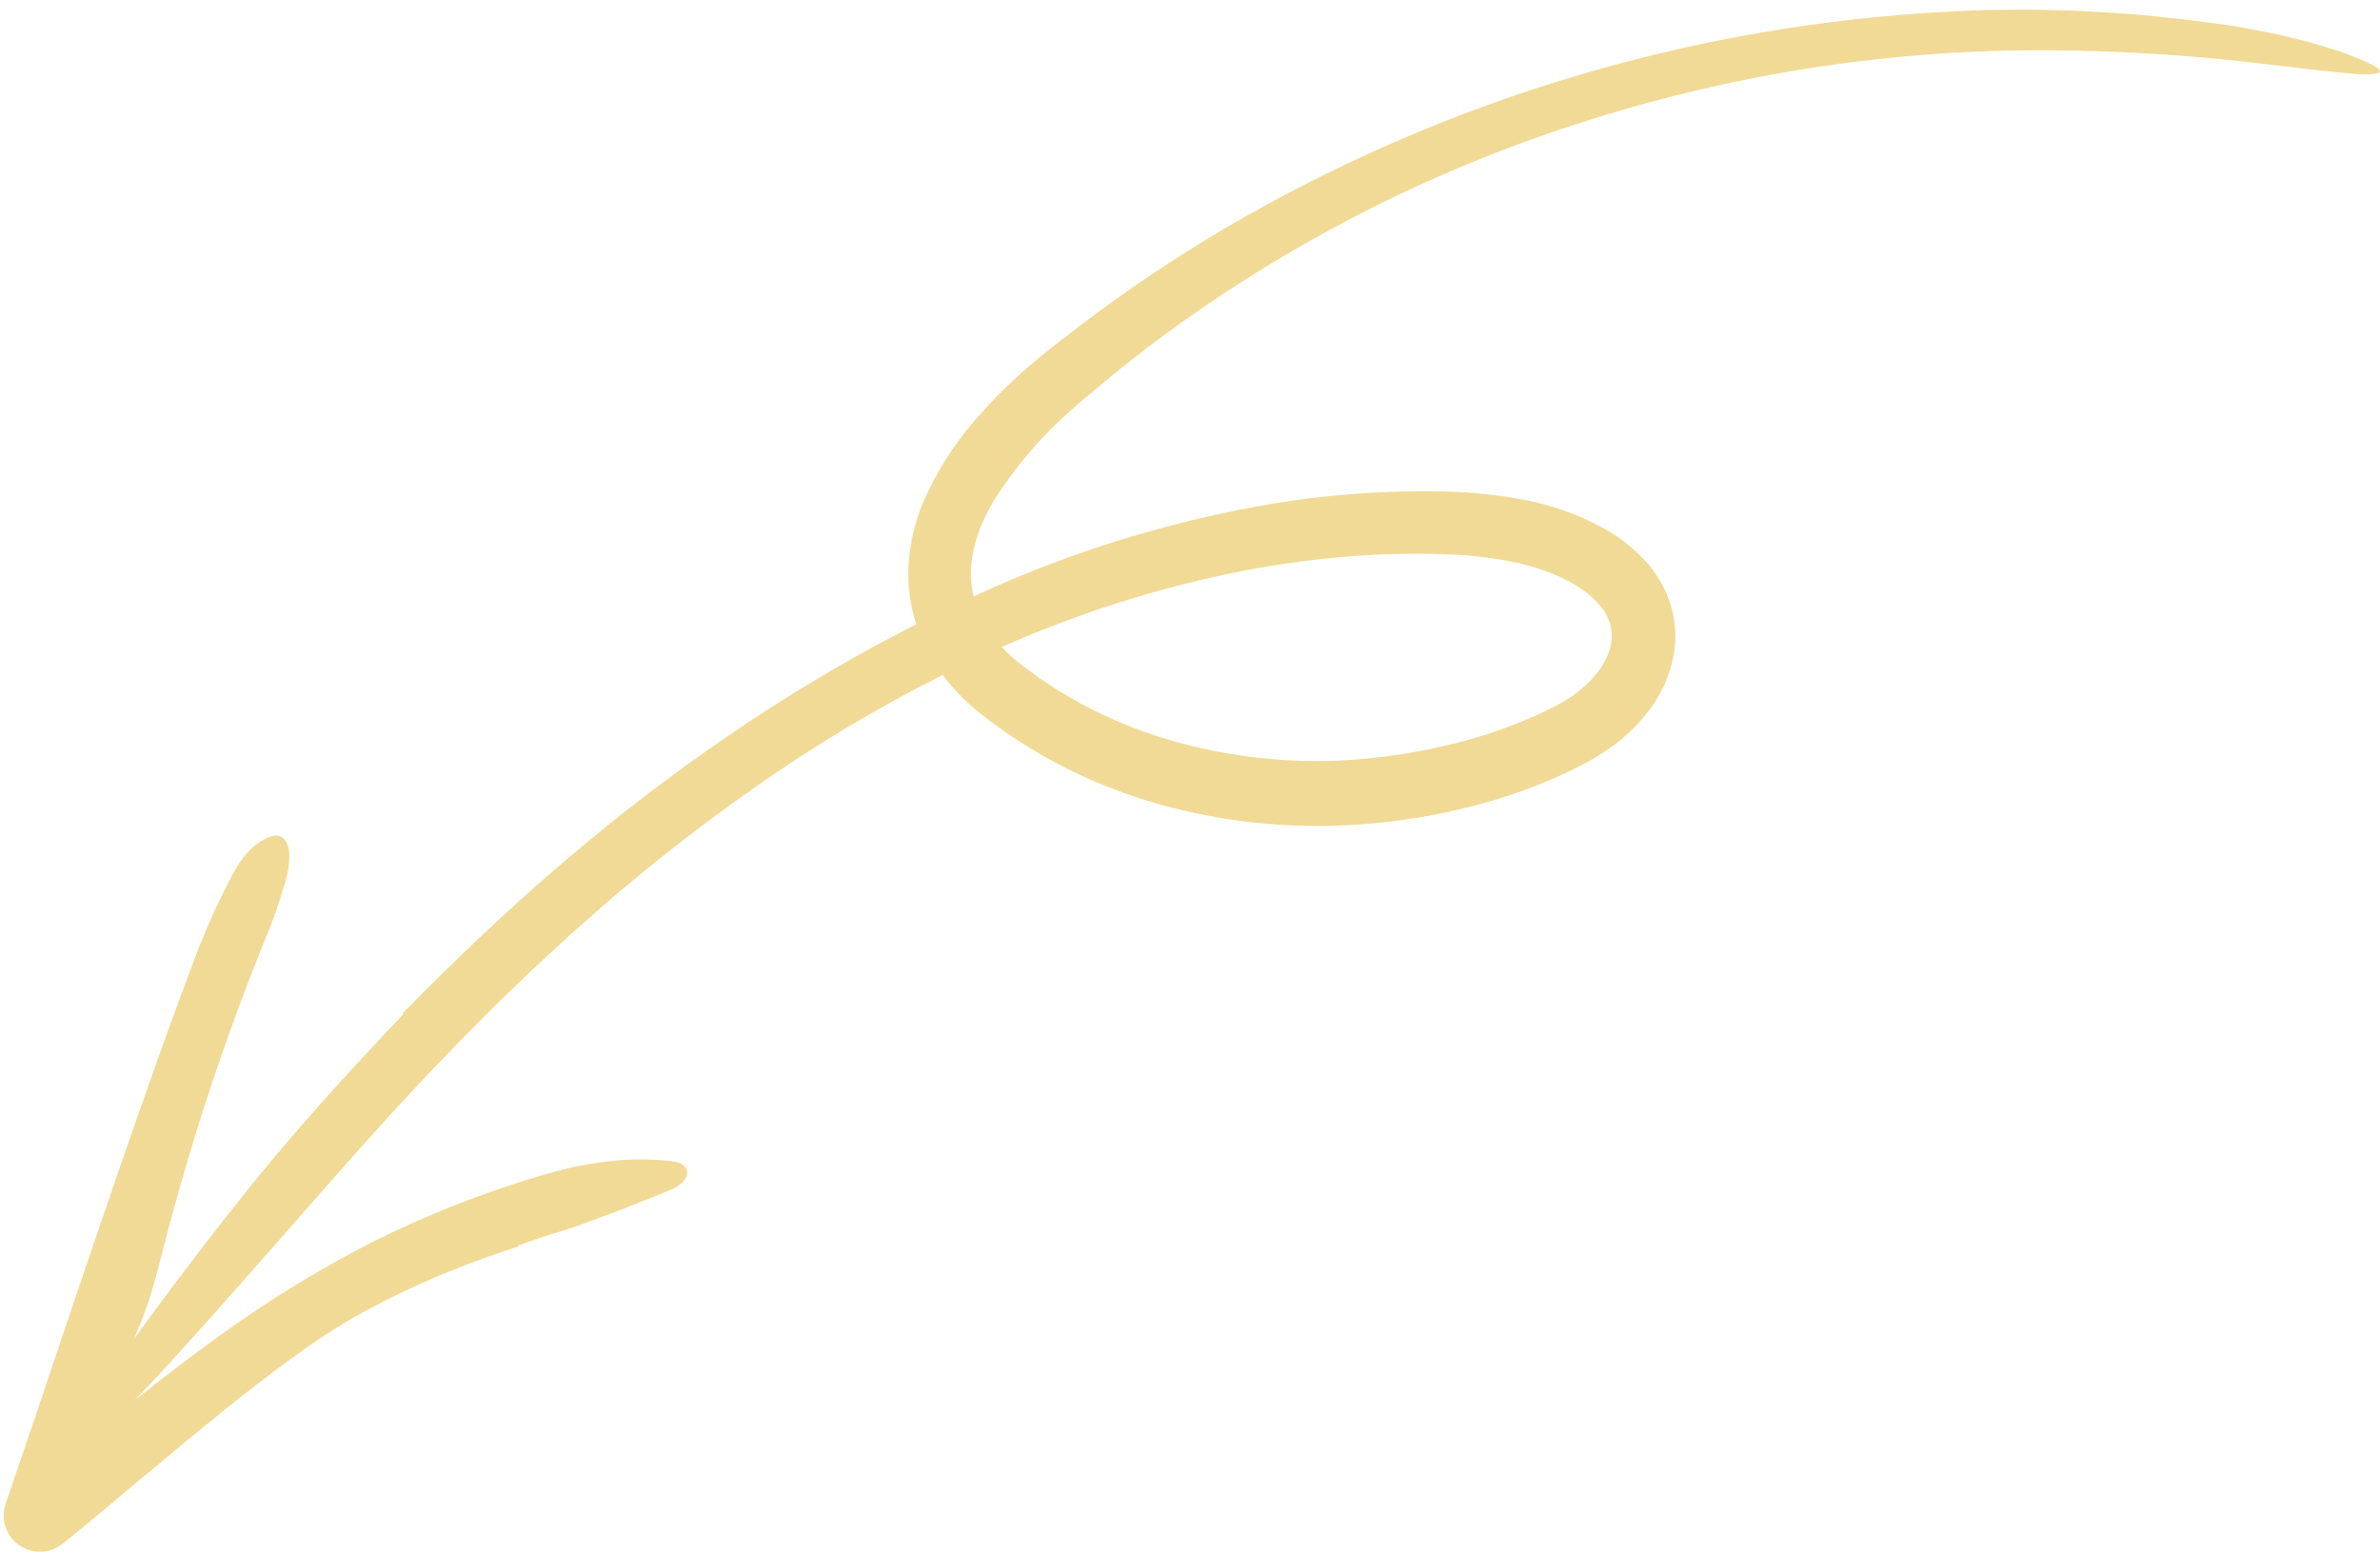
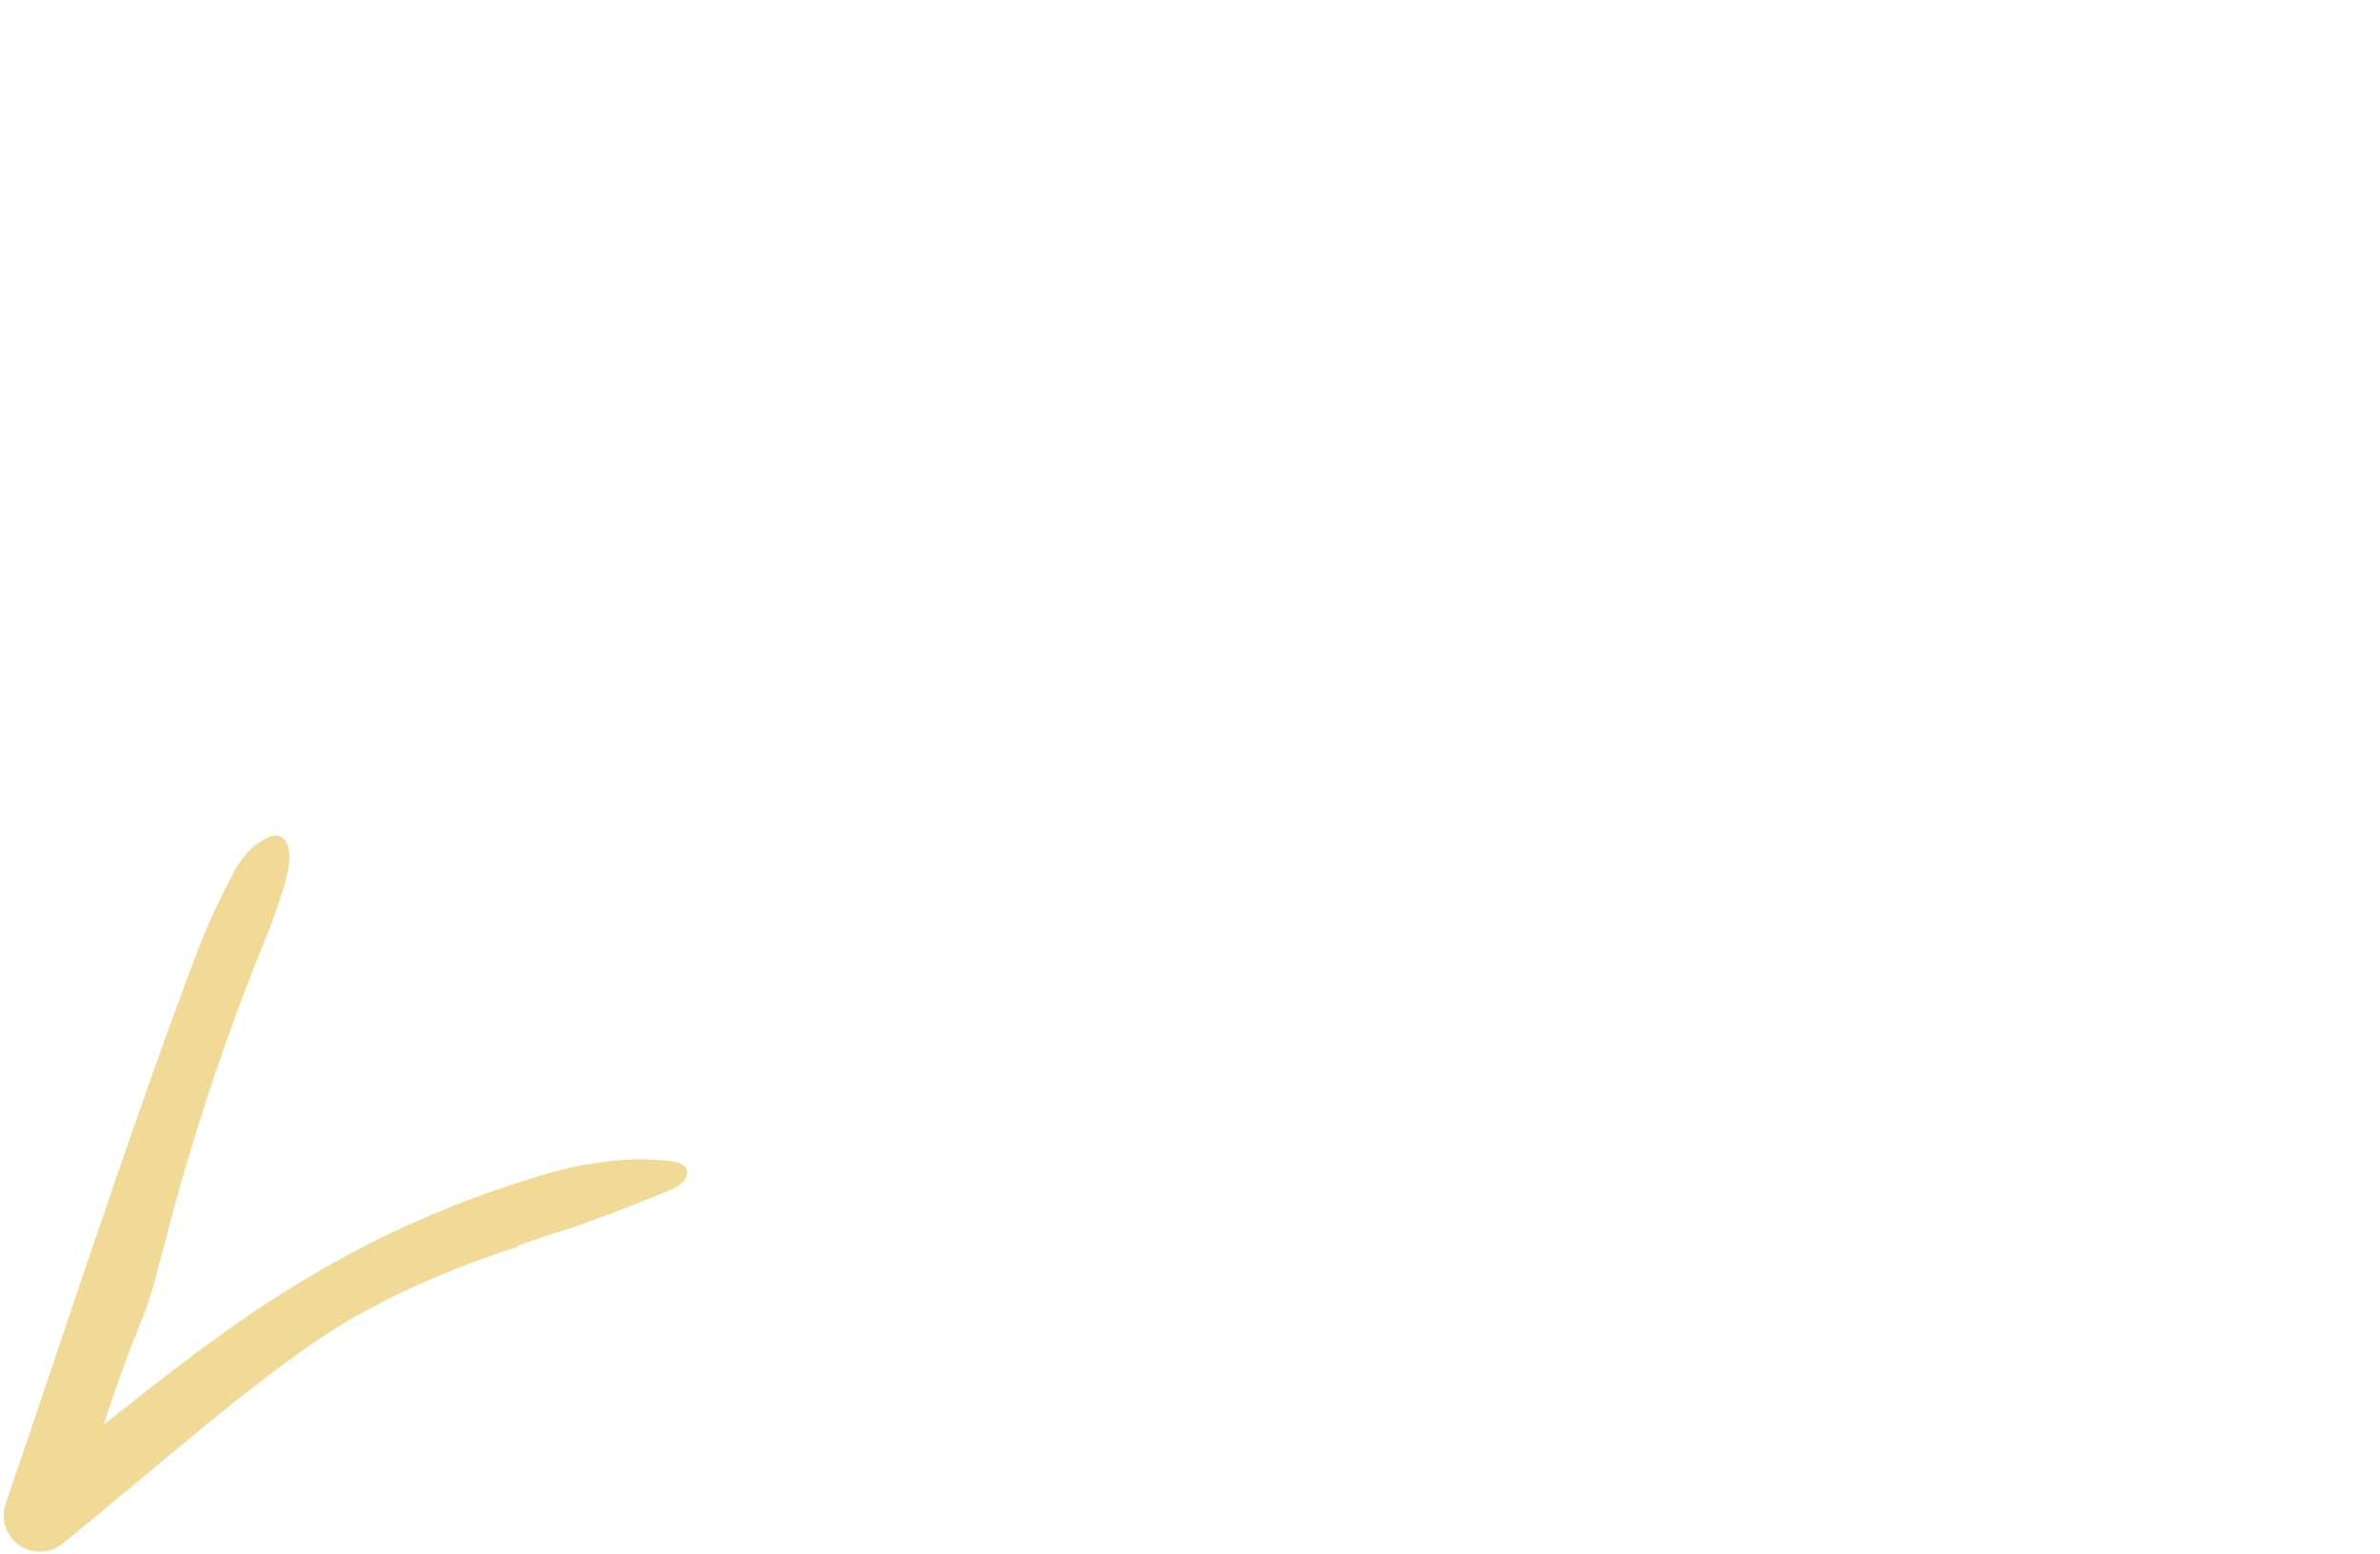
<svg xmlns="http://www.w3.org/2000/svg" width="216" height="141" viewBox="0 0 216 141" fill="none" id="svg-249416548_5904">
-   <path d="M36.55 91.937C41.35 87.032 46.341 82.294 51.593 77.836C56.848 73.364 62.366 69.211 68.119 65.399C74.247 61.341 80.662 57.735 87.313 54.608C96.215 50.367 105.66 47.377 115.38 45.722C120.28 44.905 125.242 44.524 130.21 44.582C132.776 44.591 135.337 44.818 137.864 45.261C140.562 45.726 143.164 46.633 145.565 47.947C146.881 48.676 148.081 49.598 149.123 50.684C150.295 51.894 151.163 53.366 151.653 54.978C152.148 56.657 152.181 58.439 151.752 60.136C151.352 61.701 150.641 63.169 149.66 64.453C148.76 65.643 147.696 66.7 146.5 67.592C145.381 68.415 144.188 69.131 142.935 69.732C140.629 70.866 138.232 71.807 135.77 72.546C130.904 74.01 125.864 74.811 120.784 74.929C115.685 75.049 110.595 74.432 105.672 73.098C99.536 71.455 93.802 68.573 88.823 64.63C88.153 64.083 87.518 63.494 86.922 62.867C86.306 62.22 85.744 61.522 85.243 60.782C84.194 59.293 83.412 57.633 82.932 55.877C82.452 54.091 82.314 52.231 82.524 50.394C82.728 48.643 83.19 46.932 83.895 45.316C85.238 42.327 87.07 39.582 89.314 37.194C90.369 36.029 91.485 34.92 92.656 33.871C93.238 33.351 93.826 32.84 94.429 32.349C95.03 31.851 95.617 31.41 96.212 30.938C100.95 27.22 105.927 23.817 111.11 20.751C131.92 8.553 155.446 1.744 179.554 0.94C180.456 0.893 181.36 0.894 182.265 0.886C183.17 0.884 184.075 0.861 184.981 0.882C186.791 0.93 188.602 0.954 190.407 1.082C194.019 1.265 197.603 1.663 201.13 2.132C203.943 2.516 206.73 3.074 209.474 3.801C210.581 4.11 211.561 4.401 212.42 4.691C213.275 5 214.013 5.294 214.647 5.571C216.49 6.379 216.379 6.764 214.658 6.743C214.228 6.737 213.696 6.706 213.069 6.65C212.444 6.587 211.721 6.514 210.9 6.432C210.081 6.348 209.172 6.24 208.174 6.109C207.173 5.997 206.083 5.881 204.911 5.733C198.725 5.003 192.504 4.613 186.275 4.565C172.043 4.45 157.882 6.576 144.311 10.864C130.781 15.086 118.022 21.468 106.53 29.764C105.748 30.342 104.962 30.922 104.174 31.505C103.403 32.111 102.63 32.718 101.855 33.326C101.072 33.923 100.333 34.577 99.57 35.201C98.811 35.833 98.045 36.457 97.351 37.087C94.596 39.479 92.204 42.26 90.251 45.342C88.838 47.661 87.999 50.172 88.127 52.535C88.202 53.724 88.509 54.887 89.03 55.959C89.303 56.517 89.624 57.052 89.988 57.556C90.342 58.074 90.744 58.556 91.189 58.998C91.654 59.465 92.148 59.901 92.668 60.304L94.404 61.575C95.007 61.97 95.606 62.373 96.215 62.759C96.842 63.118 97.456 63.5 98.094 63.842C100.653 65.217 103.348 66.324 106.135 67.144C111.753 68.785 117.626 69.375 123.458 68.884C126.38 68.637 129.276 68.151 132.117 67.43C134.927 66.731 137.66 65.753 140.275 64.51L140.984 64.153L141.338 63.974L141.653 63.798C142.067 63.567 142.467 63.314 142.853 63.039C143.594 62.514 144.264 61.894 144.845 61.195C145.371 60.567 145.778 59.848 146.044 59.073C146.162 58.73 146.235 58.373 146.262 58.01C146.295 57.67 146.279 57.327 146.213 56.992C146.155 56.651 146.049 56.32 145.896 56.01C145.738 55.671 145.541 55.352 145.309 55.059C144.765 54.392 144.119 53.815 143.396 53.348C142.583 52.821 141.719 52.378 140.816 52.026C139.871 51.653 138.9 51.35 137.911 51.12C135.829 50.657 133.709 50.385 131.578 50.309C130.485 50.258 129.38 50.239 128.261 50.242C127.152 50.248 126.044 50.276 124.935 50.324C120.483 50.548 116.055 51.115 111.69 52.02C103.856 53.656 96.239 56.193 88.989 59.582C81.696 62.993 74.721 67.049 68.149 71.7C64.849 74.022 61.63 76.461 58.494 79.018C56.931 80.3 55.38 81.596 53.87 82.945L51.596 84.958L49.362 87.019C47.862 88.38 46.429 89.819 44.962 91.218C43.536 92.663 42.08 94.076 40.683 95.552C37.848 98.461 35.111 101.472 32.395 104.503C23.772 114.221 15.816 123.6 8.026 131.415C4.448 135.011 3.533 133.879 6.817 129.021C11.545 122.203 16.696 115.174 22.133 108.382C26.593 102.789 31.55 97.333 36.578 92.053C36.567 92.014 36.558 91.979 36.55 91.937Z" fill="#F1DA96" />
-   <path d="M47.036 113.114C42.964 114.398 38.996 115.996 35.171 117.894C34.168 118.425 33.157 118.949 32.157 119.498C31.175 120.082 30.2 120.679 29.245 121.301C25.16 124.07 21.255 127.18 17.373 130.375L11.559 135.219C9.62 136.838 7.686 138.487 5.698 140.063L5.669 140.086C4.985 140.628 4.114 140.877 3.247 140.777C2.381 140.677 1.589 140.236 1.047 139.553C0.707 139.119 0.48 138.609 0.387 138.066C0.293 137.523 0.336 136.966 0.511 136.444L2.822 129.685C5.271 122.385 7.727 115.081 10.236 107.777C12.747 100.475 15.308 93.175 18.073 85.912C18.94 83.725 19.925 81.587 21.024 79.508C22.035 77.517 23.232 76.45 24.366 75.97C26.025 75.276 26.749 77.001 25.909 79.981C25.339 81.942 24.654 83.868 23.856 85.748C20.354 94.43 17.413 103.328 15.053 112.387C14.39 114.891 13.79 117.529 12.828 119.863C10.337 125.913 8.457 132.209 6.42 138.441L1.785 135.207C2.958 134.241 4.145 133.293 5.362 132.386C10.148 128.785 14.777 124.895 19.729 121.345C24.156 118.123 28.826 115.248 33.696 112.747C38.594 110.294 43.696 108.274 48.945 106.708C49.986 106.402 51.02 106.125 52.044 105.886C53.074 105.68 54.093 105.516 55.102 105.393C57.052 105.144 59.025 105.135 60.977 105.368C61.848 105.475 62.324 105.845 62.37 106.314C62.413 106.772 62.038 107.374 61.177 107.816C59.939 108.368 58.653 108.854 57.371 109.364C56.093 109.884 54.794 110.366 53.495 110.826C52.444 111.239 51.36 111.59 50.265 111.923L49.443 112.172L48.633 112.45C48.095 112.638 47.557 112.826 47.02 113.013L47.036 113.114Z" fill="#F1DA96" />
+   <path d="M47.036 113.114C42.964 114.398 38.996 115.996 35.171 117.894C34.168 118.425 33.157 118.949 32.157 119.498C31.175 120.082 30.2 120.679 29.245 121.301C25.16 124.07 21.255 127.18 17.373 130.375L11.559 135.219L5.669 140.086C4.985 140.628 4.114 140.877 3.247 140.777C2.381 140.677 1.589 140.236 1.047 139.553C0.707 139.119 0.48 138.609 0.387 138.066C0.293 137.523 0.336 136.966 0.511 136.444L2.822 129.685C5.271 122.385 7.727 115.081 10.236 107.777C12.747 100.475 15.308 93.175 18.073 85.912C18.94 83.725 19.925 81.587 21.024 79.508C22.035 77.517 23.232 76.45 24.366 75.97C26.025 75.276 26.749 77.001 25.909 79.981C25.339 81.942 24.654 83.868 23.856 85.748C20.354 94.43 17.413 103.328 15.053 112.387C14.39 114.891 13.79 117.529 12.828 119.863C10.337 125.913 8.457 132.209 6.42 138.441L1.785 135.207C2.958 134.241 4.145 133.293 5.362 132.386C10.148 128.785 14.777 124.895 19.729 121.345C24.156 118.123 28.826 115.248 33.696 112.747C38.594 110.294 43.696 108.274 48.945 106.708C49.986 106.402 51.02 106.125 52.044 105.886C53.074 105.68 54.093 105.516 55.102 105.393C57.052 105.144 59.025 105.135 60.977 105.368C61.848 105.475 62.324 105.845 62.37 106.314C62.413 106.772 62.038 107.374 61.177 107.816C59.939 108.368 58.653 108.854 57.371 109.364C56.093 109.884 54.794 110.366 53.495 110.826C52.444 111.239 51.36 111.59 50.265 111.923L49.443 112.172L48.633 112.45C48.095 112.638 47.557 112.826 47.02 113.013L47.036 113.114Z" fill="#F1DA96" />
</svg>